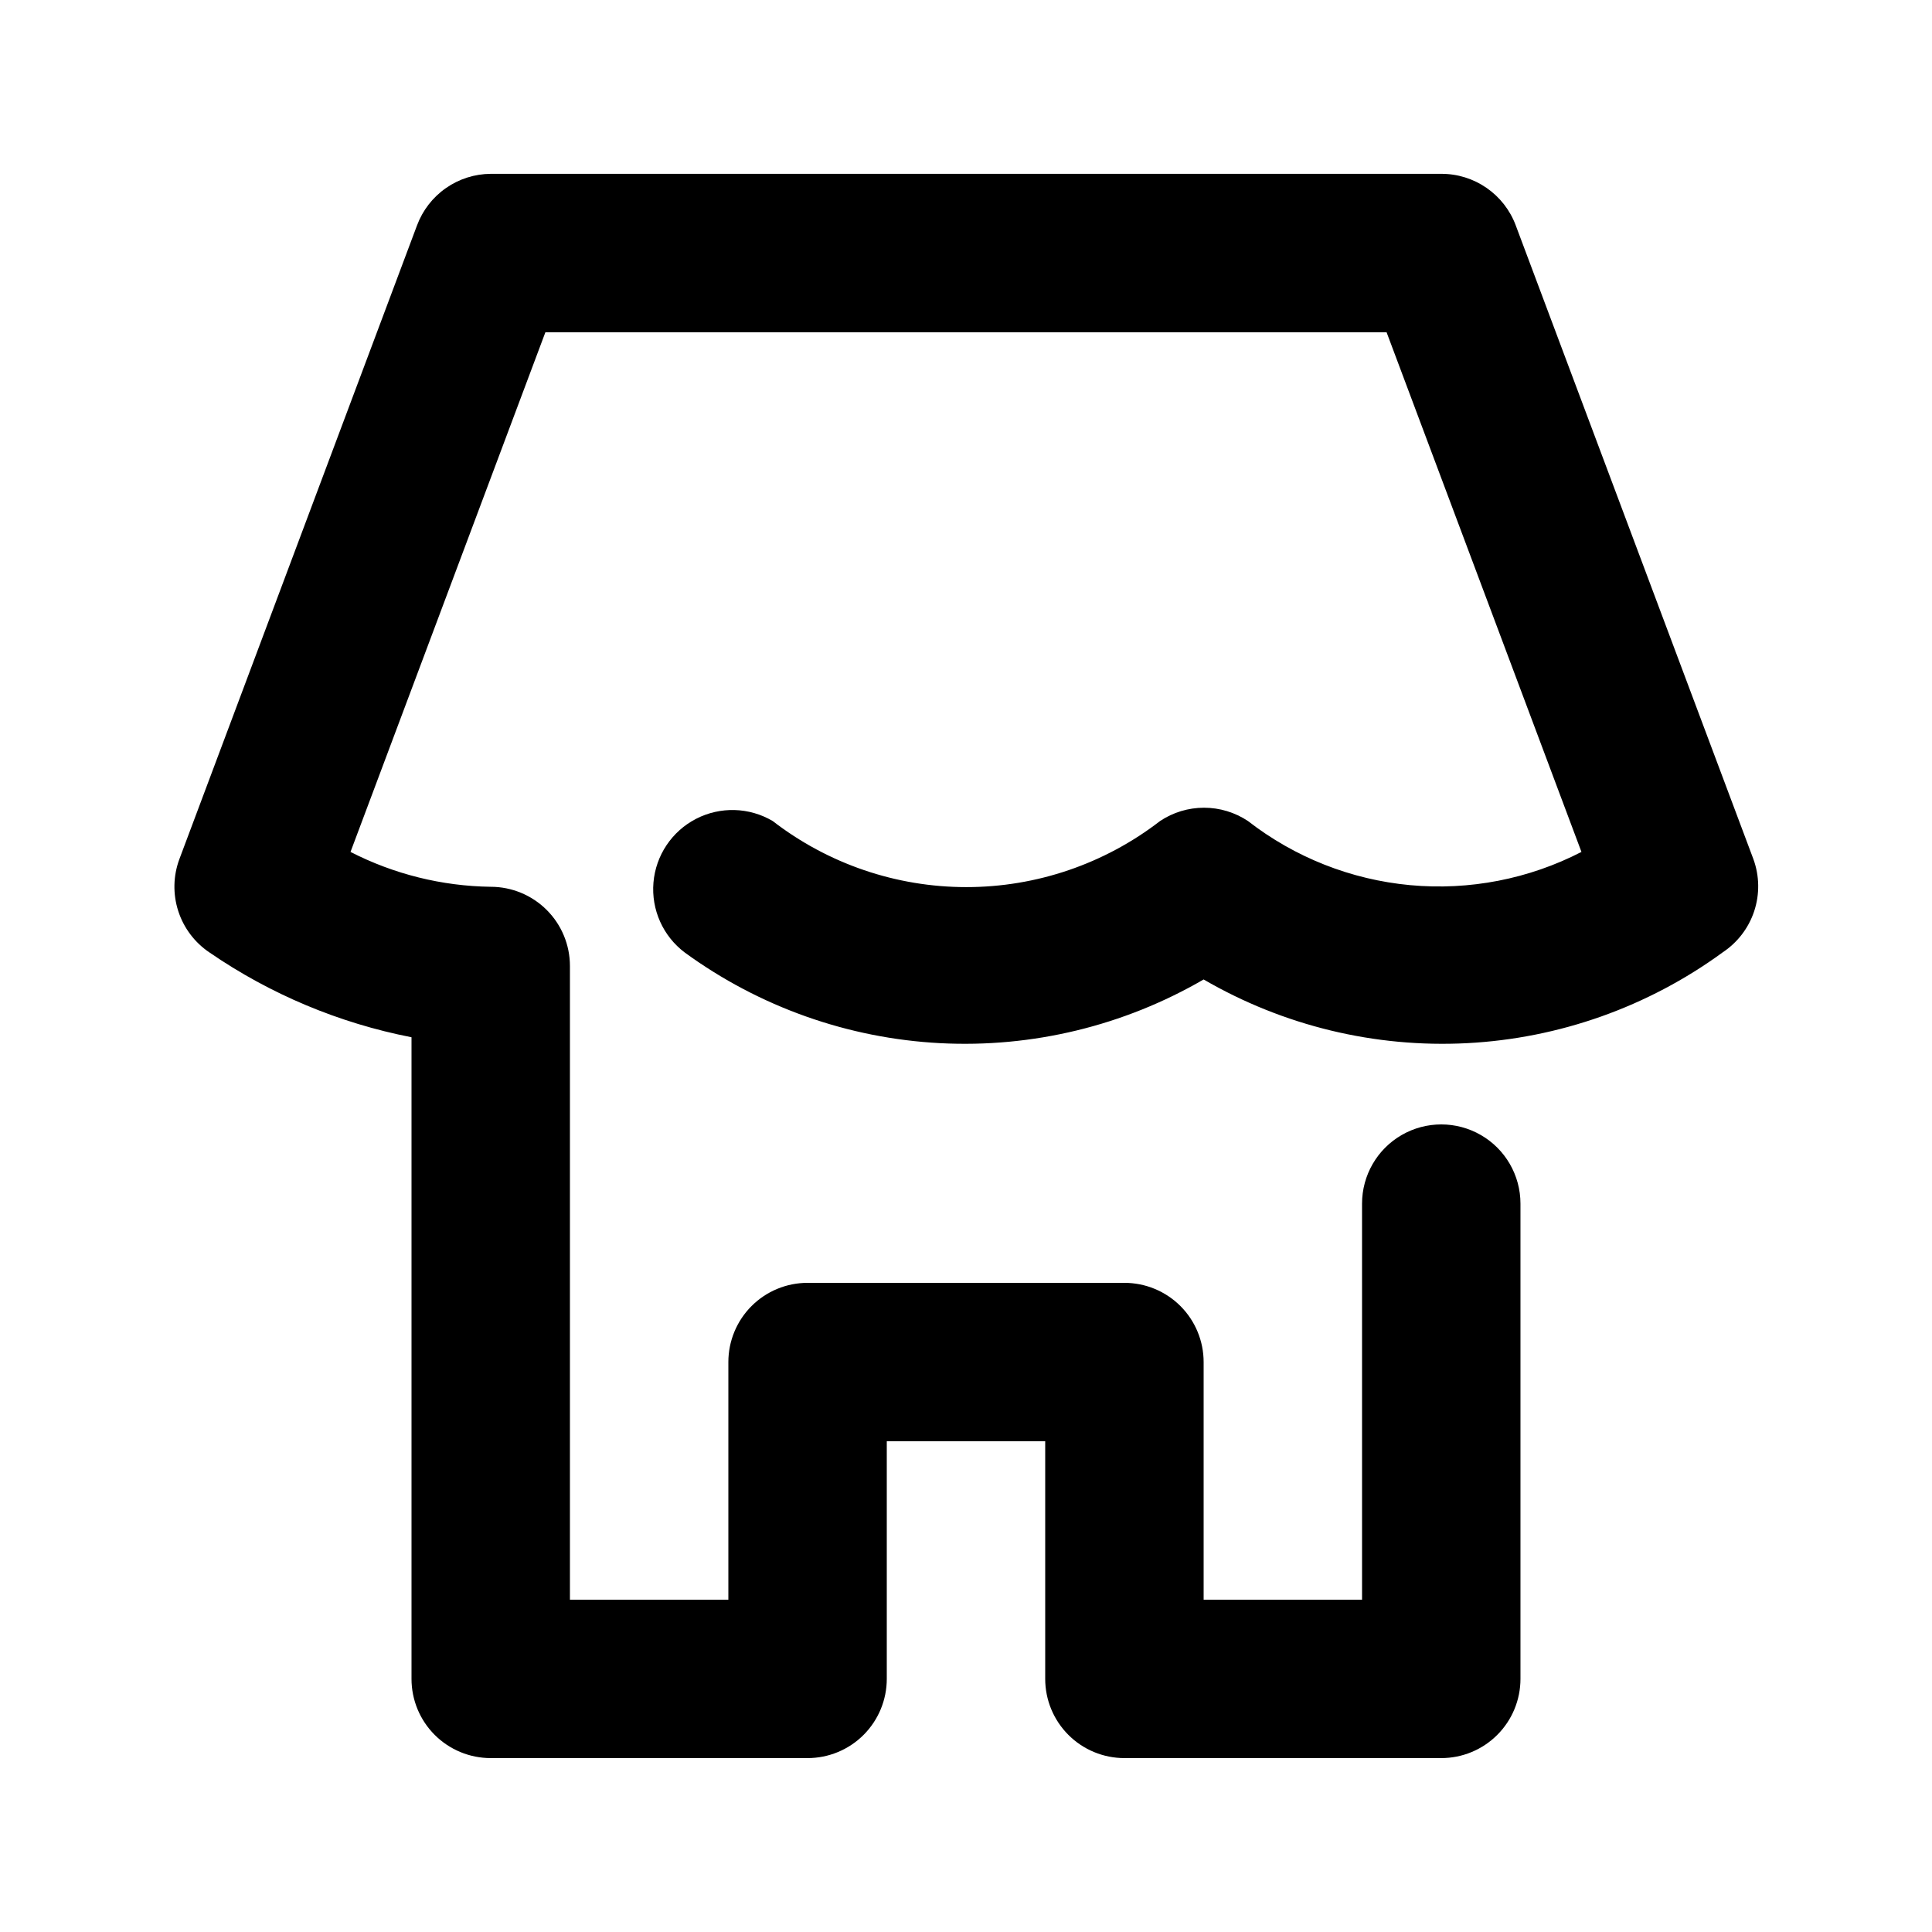
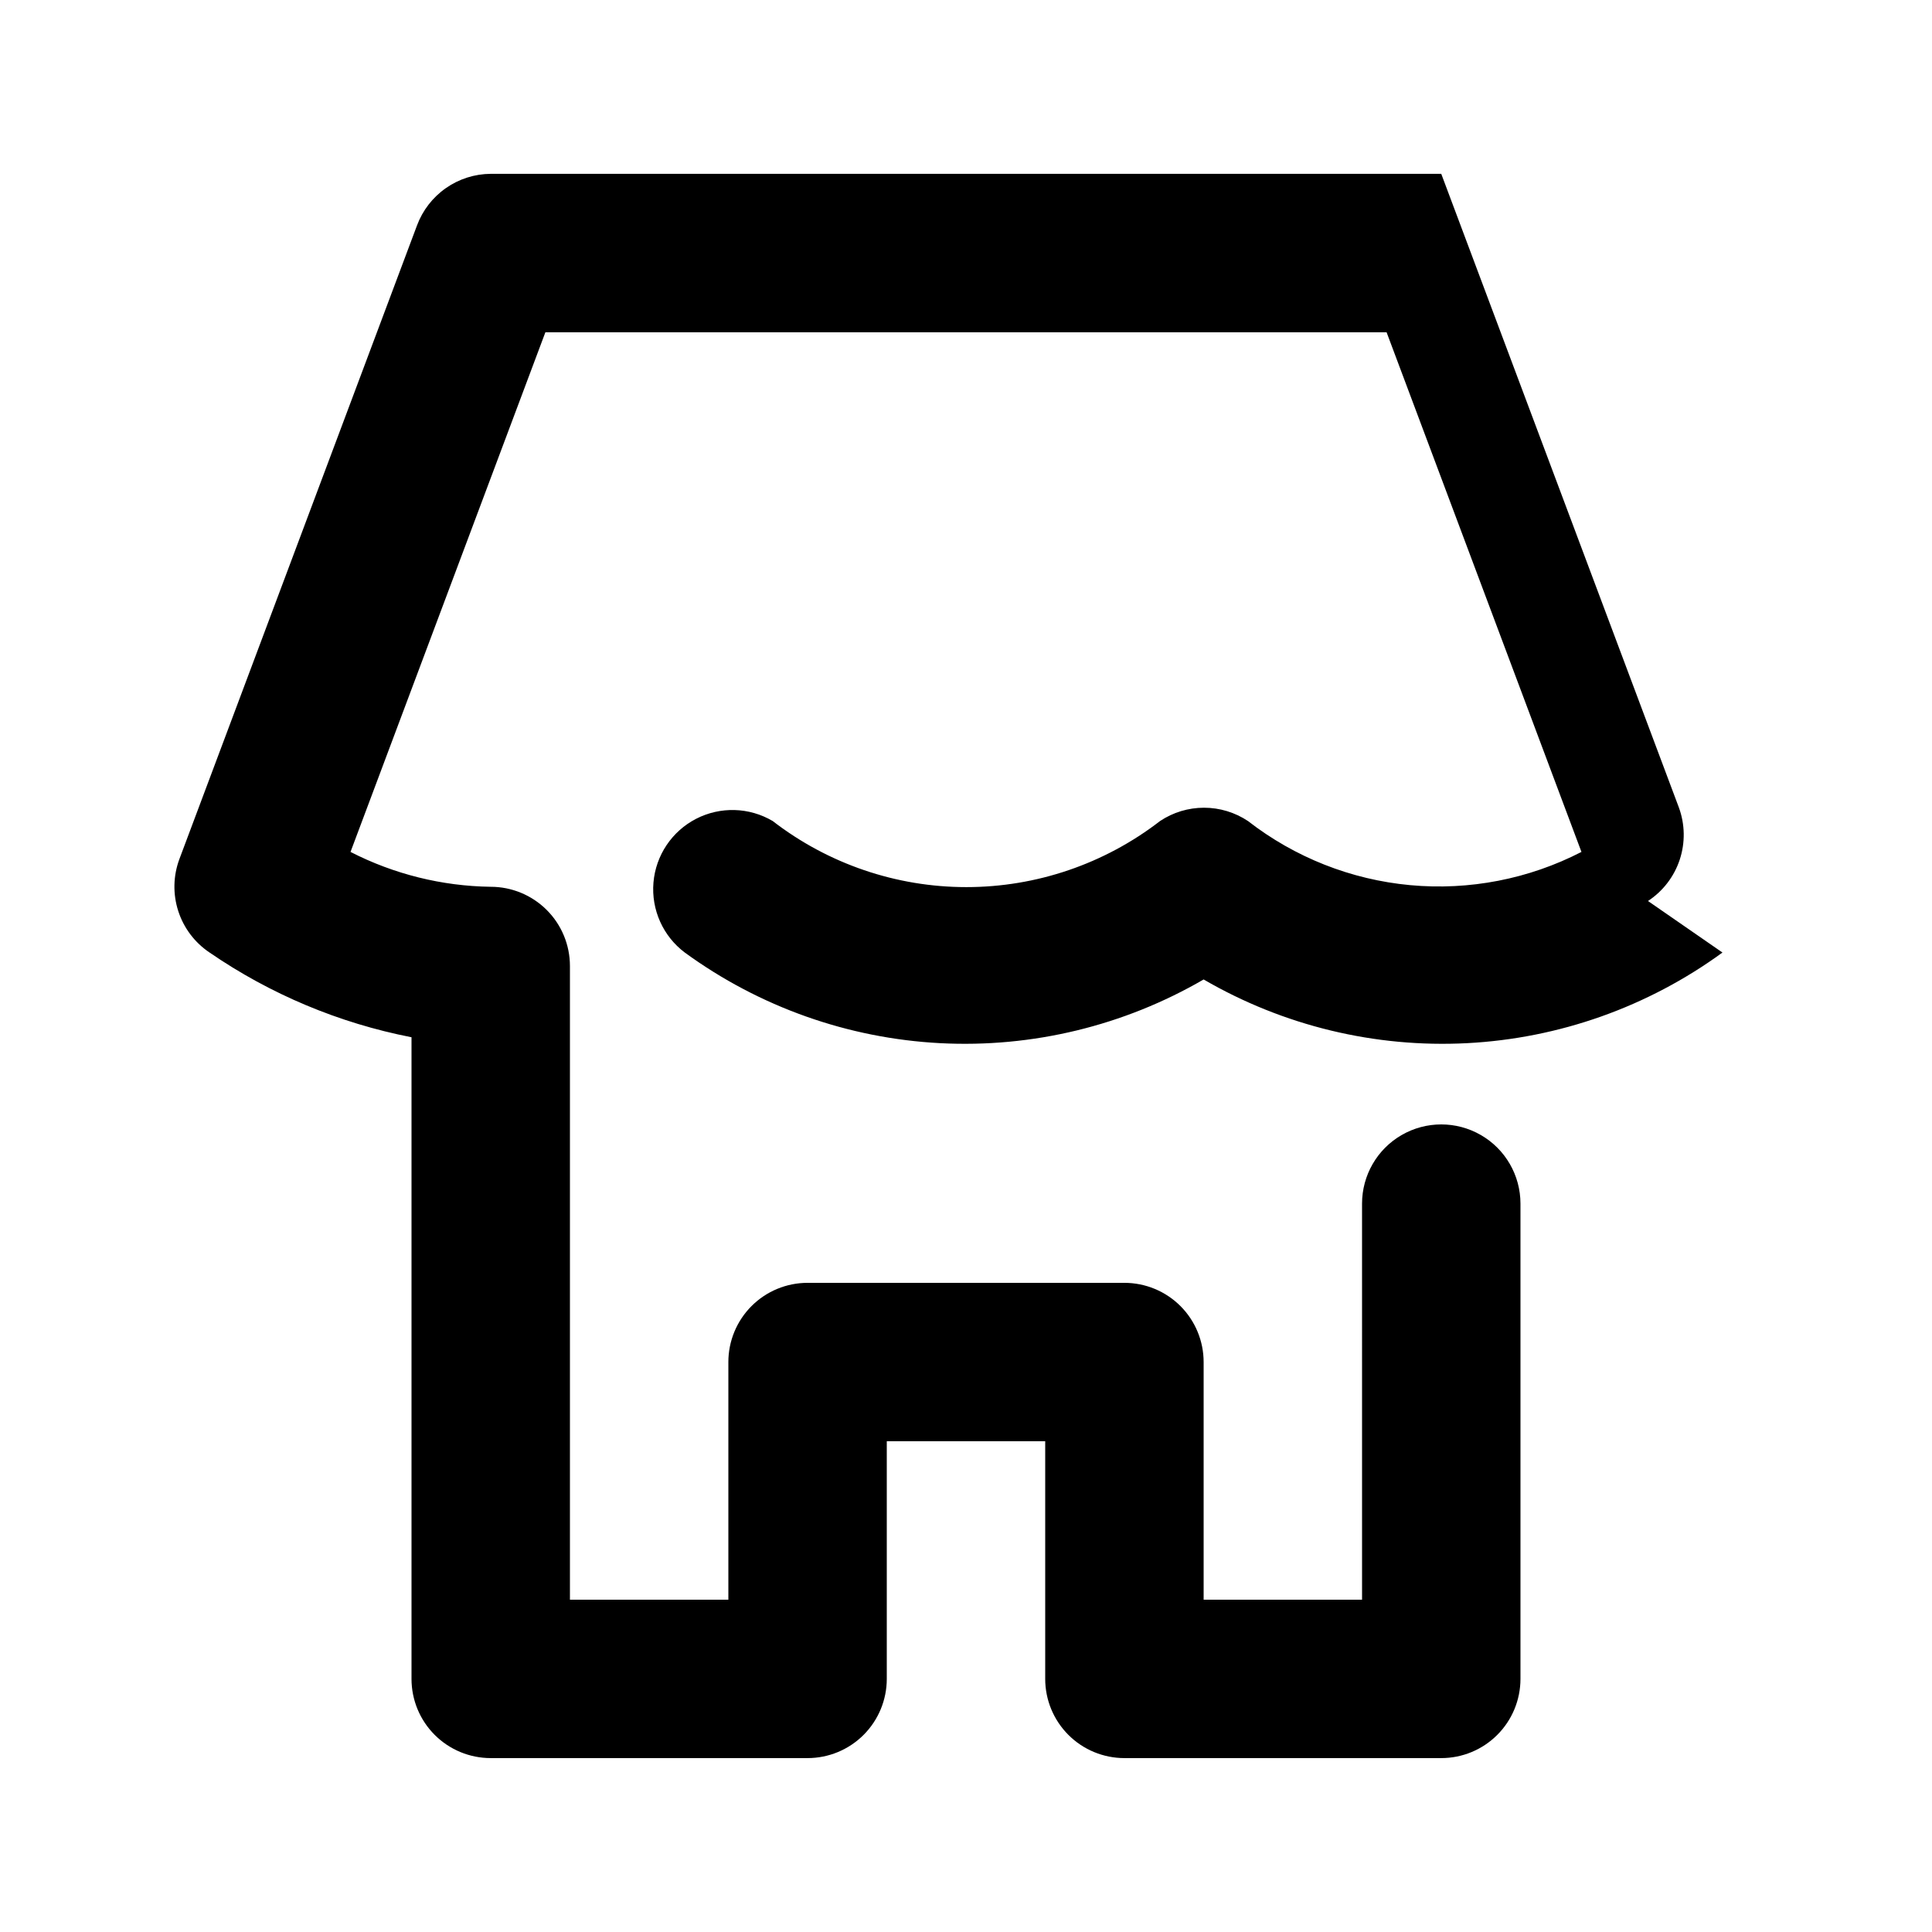
<svg xmlns="http://www.w3.org/2000/svg" fill="#000000" width="800px" height="800px" version="1.1" viewBox="144 144 512 512">
-   <path d="m600.47 396.43c-19.754 14.406-43.273 22.75-67.688 24.02-24.414 1.266-48.672-4.598-69.809-16.883-21.141 12.285-45.398 18.148-69.812 16.883-24.414-1.27-47.934-9.613-67.688-24.02-5.773-4.34-8.906-11.348-8.301-18.543 0.609-7.199 4.875-13.578 11.293-16.891 6.422-3.309 14.09-3.09 20.309 0.586 14.699 11.355 32.75 17.512 51.324 17.512 18.578 0 36.625-6.156 51.328-17.512 3.449-2.301 7.504-3.527 11.648-3.527 4.148 0 8.203 1.227 11.652 3.527 12.418 9.645 27.336 15.543 42.992 16.992 15.66 1.449 31.406-1.605 45.383-8.805l-51.641-137.71h-222.93l-51.641 137.71c11.508 5.898 24.223 9.059 37.156 9.238 5.566 0 10.906 2.211 14.844 6.148 3.938 3.934 6.148 9.273 6.148 14.844v167.94l41.984-0.004v-62.977c0-5.566 2.211-10.906 6.148-14.844 3.938-3.934 9.273-6.148 14.844-6.148h83.969c5.566 0 10.906 2.215 14.844 6.148 3.934 3.938 6.148 9.277 6.148 14.844v62.977h41.984l-0.004-104.96c0-7.5 4.004-14.434 10.496-18.18 6.496-3.75 14.5-3.75 20.992 0 6.496 3.746 10.496 10.68 10.496 18.18v125.95-0.004c0 5.57-2.211 10.906-6.148 14.844-3.934 3.938-9.273 6.148-14.844 6.148h-83.965c-5.57 0-10.91-2.211-14.844-6.148-3.938-3.938-6.148-9.273-6.148-14.844v-62.977h-41.984v62.977c0 5.57-2.215 10.906-6.148 14.844-3.938 3.938-9.277 6.148-14.844 6.148h-83.969c-5.566 0-10.906-2.211-14.844-6.148s-6.148-9.273-6.148-14.844v-170.04c-19.195-3.742-37.414-11.387-53.531-22.461-3.922-2.629-6.84-6.504-8.289-11-1.449-4.496-1.336-9.348 0.312-13.77l62.977-167.94c1.488-3.984 4.152-7.422 7.641-9.859 3.484-2.438 7.629-3.758 11.883-3.785h251.9c4.289-0.016 8.48 1.285 12.008 3.727 3.527 2.438 6.227 5.898 7.727 9.918l62.977 167.94c1.629 4.445 1.707 9.312 0.223 13.812-1.488 4.496-4.449 8.355-8.41 10.957z" />
+   <path d="m600.47 396.43c-19.754 14.406-43.273 22.75-67.688 24.02-24.414 1.266-48.672-4.598-69.809-16.883-21.141 12.285-45.398 18.148-69.812 16.883-24.414-1.27-47.934-9.613-67.688-24.02-5.773-4.34-8.906-11.348-8.301-18.543 0.609-7.199 4.875-13.578 11.293-16.891 6.422-3.309 14.09-3.09 20.309 0.586 14.699 11.355 32.75 17.512 51.324 17.512 18.578 0 36.625-6.156 51.328-17.512 3.449-2.301 7.504-3.527 11.648-3.527 4.148 0 8.203 1.227 11.652 3.527 12.418 9.645 27.336 15.543 42.992 16.992 15.66 1.449 31.406-1.605 45.383-8.805l-51.641-137.71h-222.93l-51.641 137.71c11.508 5.898 24.223 9.059 37.156 9.238 5.566 0 10.906 2.211 14.844 6.148 3.938 3.934 6.148 9.273 6.148 14.844v167.94l41.984-0.004v-62.977c0-5.566 2.211-10.906 6.148-14.844 3.938-3.934 9.273-6.148 14.844-6.148h83.969c5.566 0 10.906 2.215 14.844 6.148 3.934 3.938 6.148 9.277 6.148 14.844v62.977h41.984l-0.004-104.96c0-7.5 4.004-14.434 10.496-18.18 6.496-3.75 14.5-3.75 20.992 0 6.496 3.746 10.496 10.68 10.496 18.18v125.95-0.004c0 5.57-2.211 10.906-6.148 14.844-3.934 3.938-9.273 6.148-14.844 6.148h-83.965c-5.57 0-10.91-2.211-14.844-6.148-3.938-3.938-6.148-9.273-6.148-14.844v-62.977h-41.984v62.977c0 5.57-2.215 10.906-6.148 14.844-3.938 3.938-9.277 6.148-14.844 6.148h-83.969c-5.566 0-10.906-2.211-14.844-6.148s-6.148-9.273-6.148-14.844v-170.04c-19.195-3.742-37.414-11.387-53.531-22.461-3.922-2.629-6.84-6.504-8.289-11-1.449-4.496-1.336-9.348 0.312-13.77l62.977-167.94c1.488-3.984 4.152-7.422 7.641-9.859 3.484-2.438 7.629-3.758 11.883-3.785h251.9l62.977 167.94c1.629 4.445 1.707 9.312 0.223 13.812-1.488 4.496-4.449 8.355-8.41 10.957z" />
</svg>